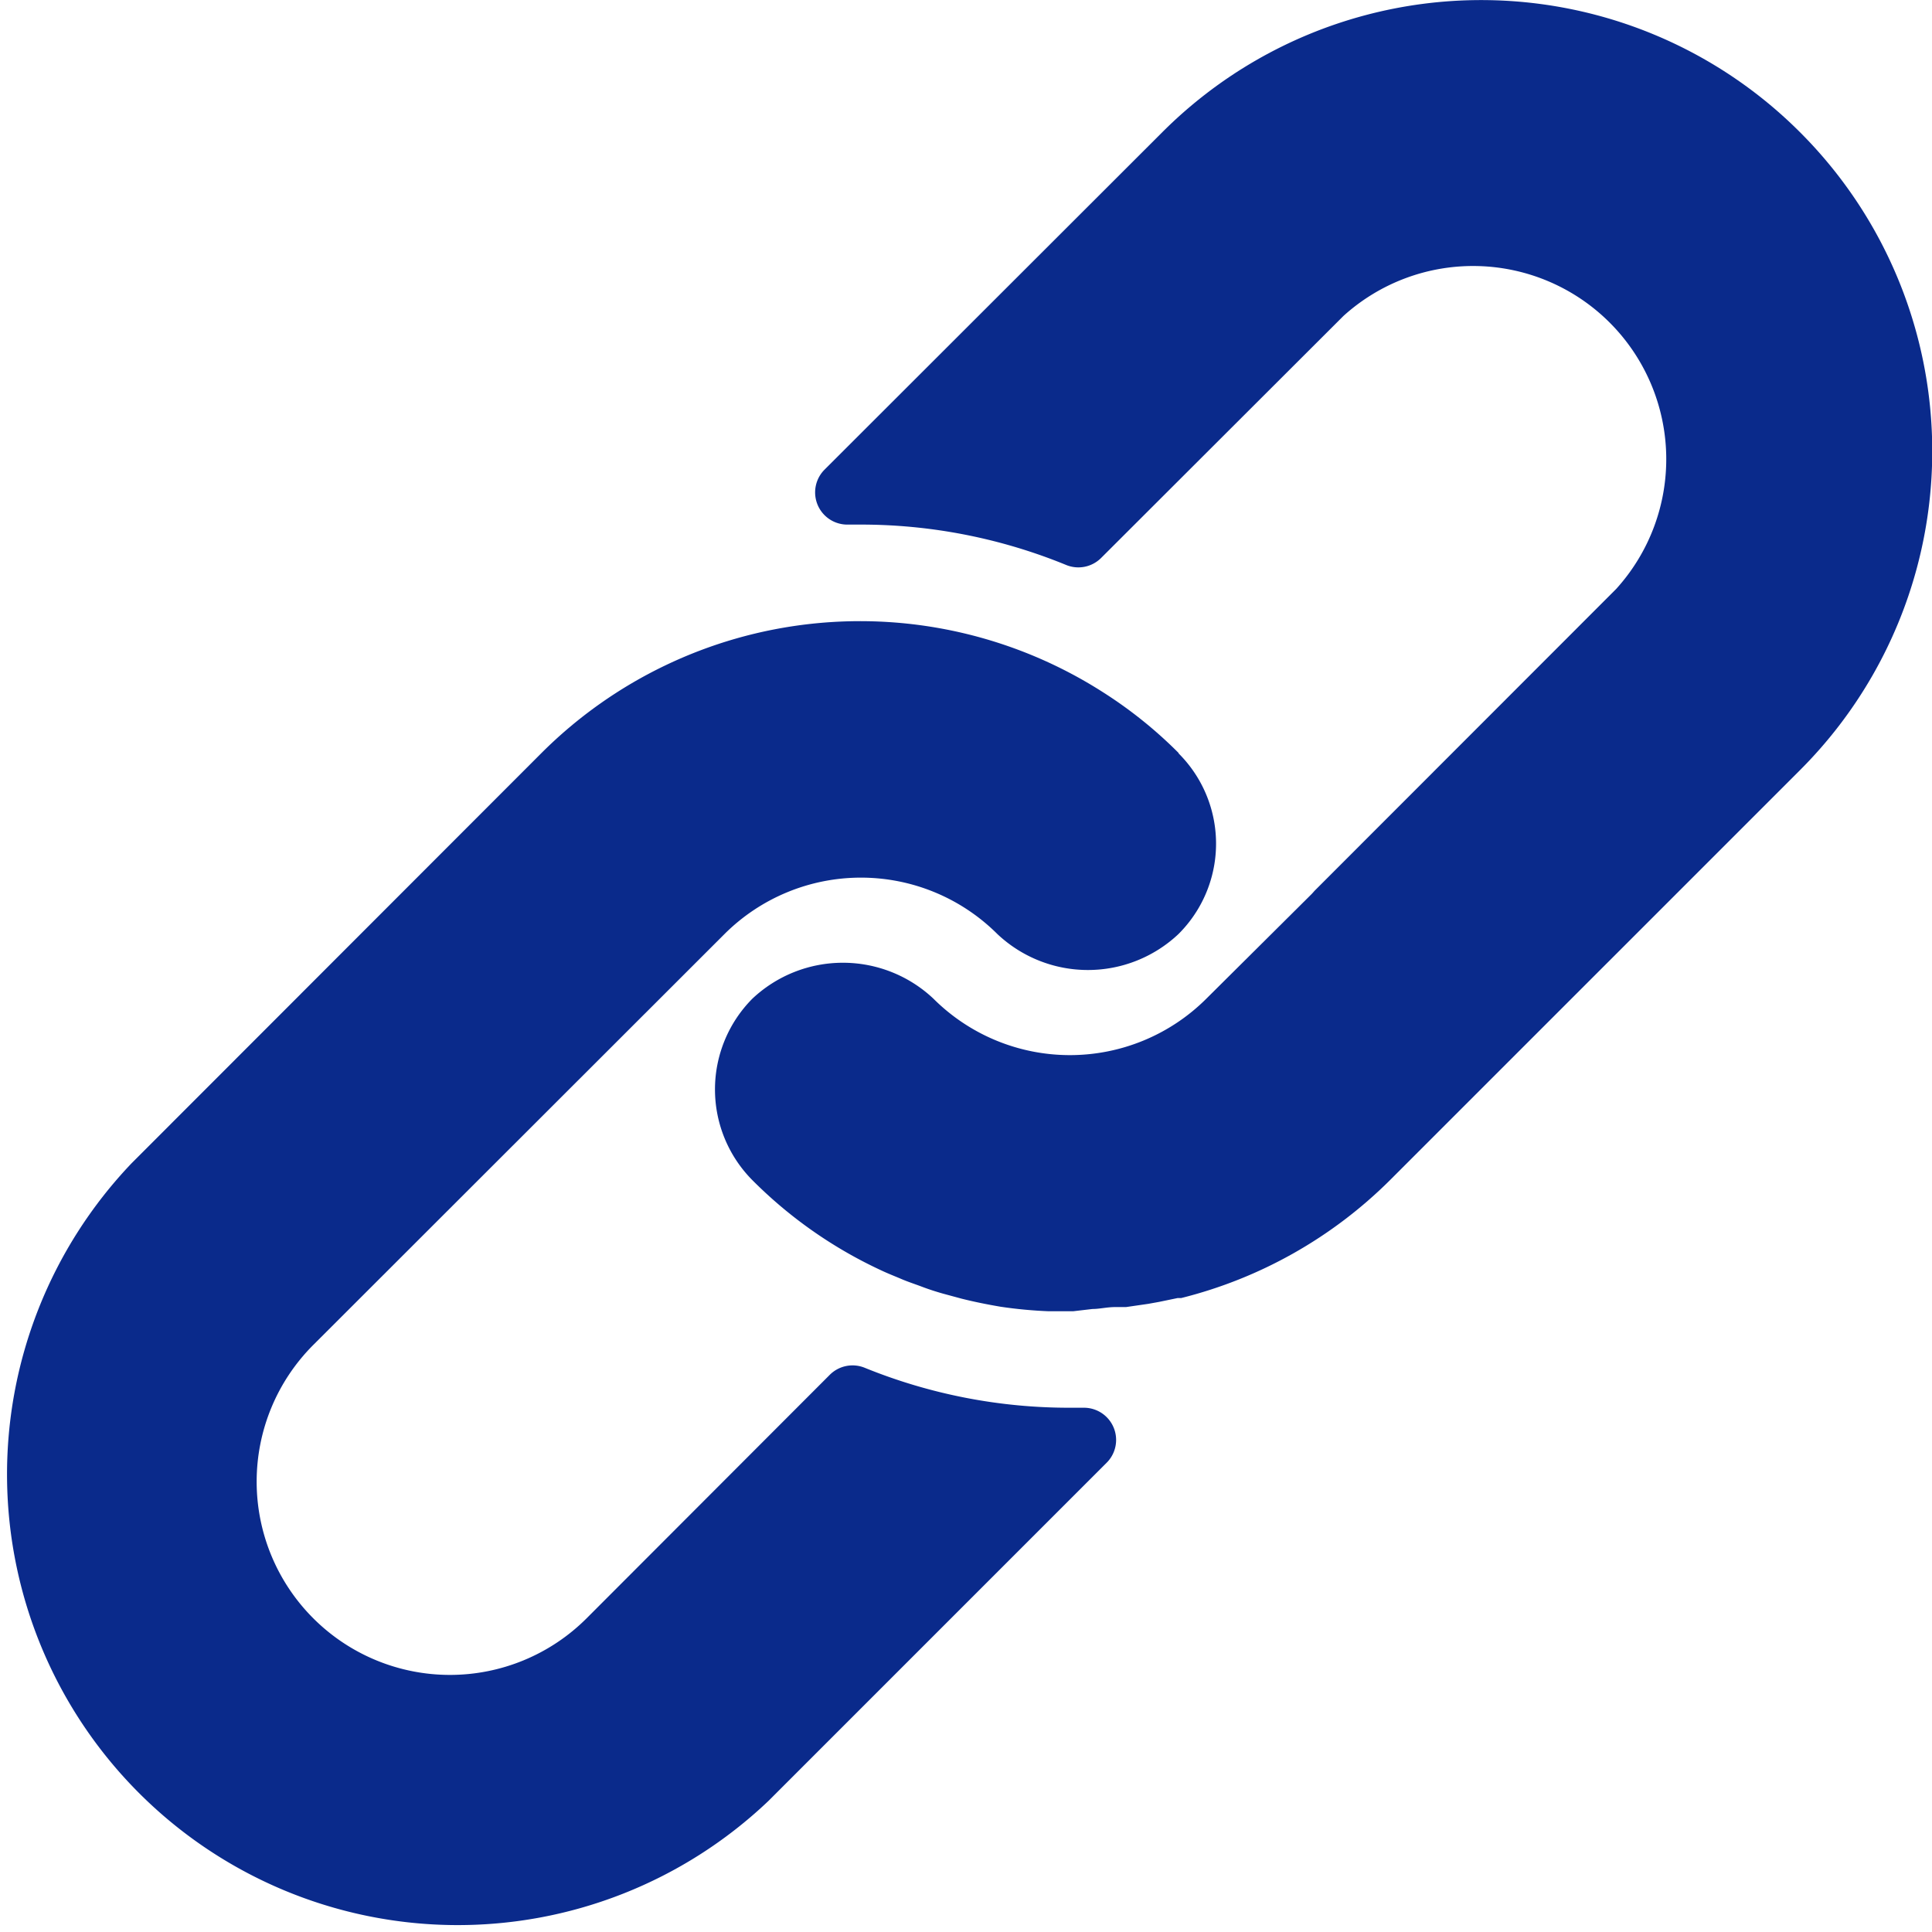
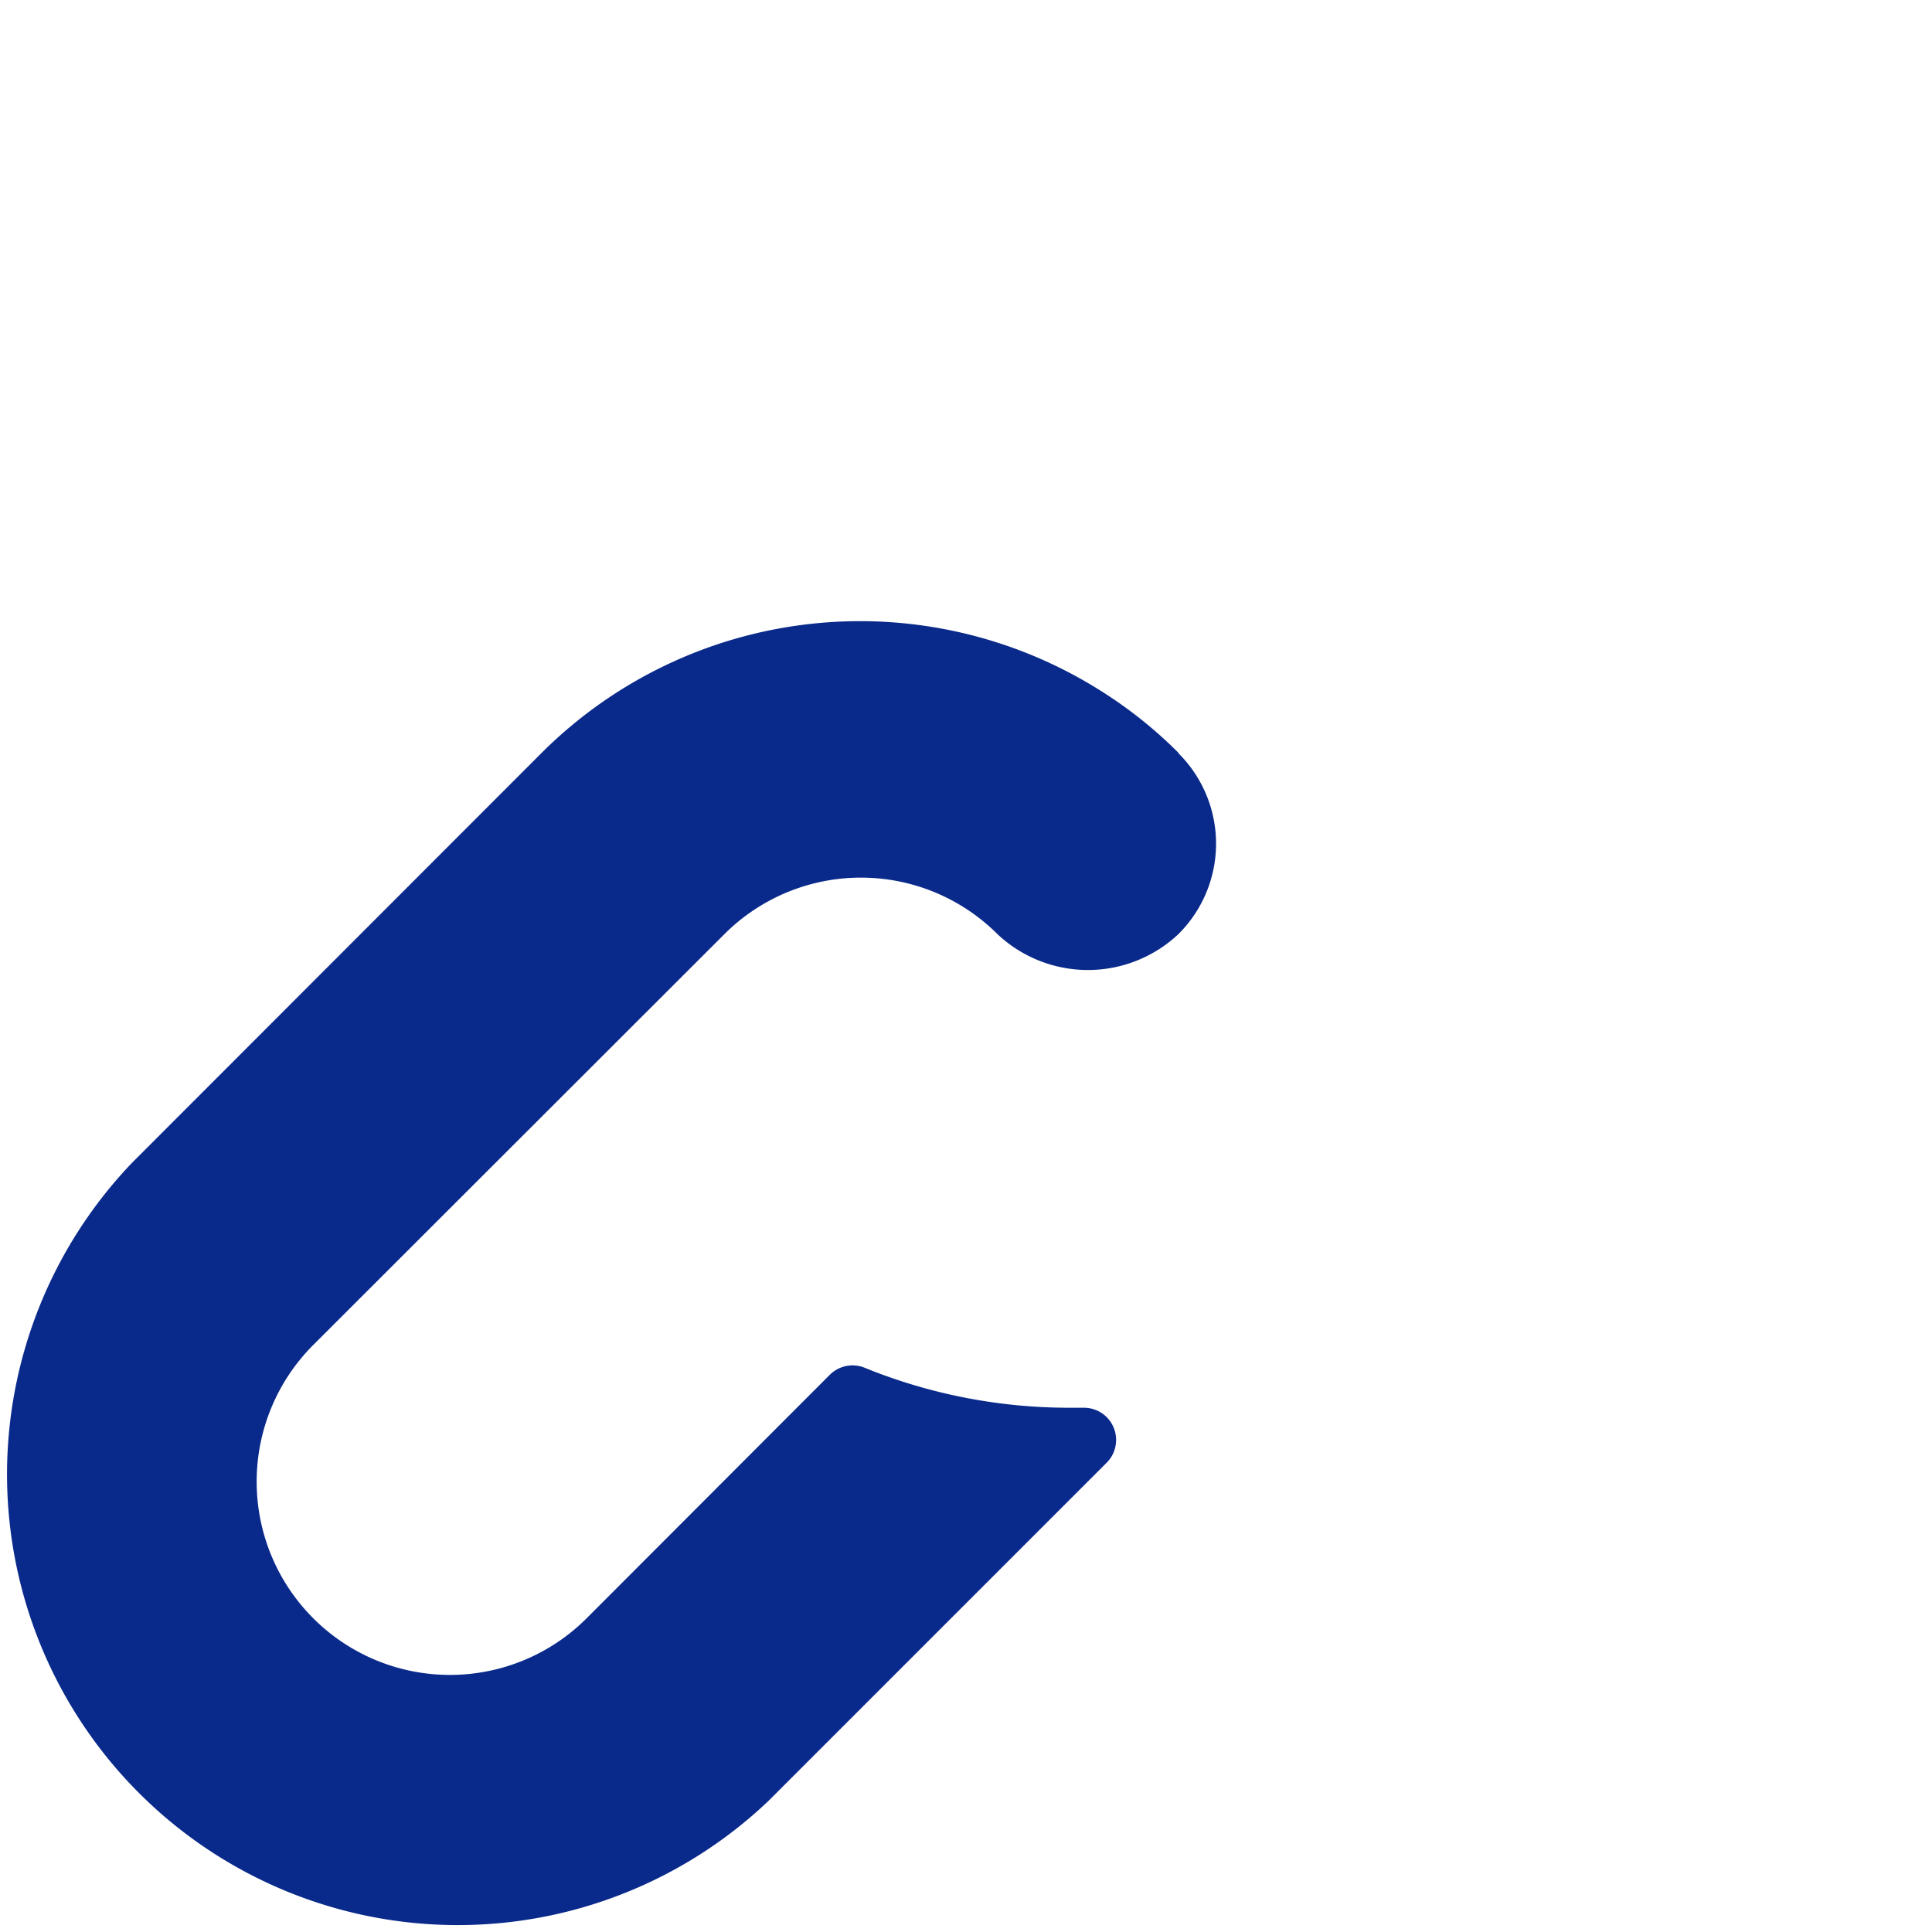
<svg xmlns="http://www.w3.org/2000/svg" width="18.002" height="18.004" viewBox="0 0 18.002 18.004">
  <g id="link_5_" data-name="link (5)" transform="translate(0)">
    <g id="Group_47" data-name="Group 47" transform="translate(0 5.788)">
      <g id="Group_46" data-name="Group 46" transform="translate(0)">
        <path id="Path_51" data-name="Path 51" d="M11.023,165.844a4.085,4.085,0,0,0-.705-.567,4.2,4.2,0,0,0-5.235.567l-3.816,3.819A4.2,4.2,0,0,0,7.2,175.606l3.15-3.15a.3.3,0,0,0-.213-.513h-.12a5.05,5.05,0,0,1-1.92-.372.3.3,0,0,0-.327.066l-2.265,2.268a1.8,1.8,0,0,1-2.547-2.547l3.831-3.828a1.8,1.8,0,0,1,2.544,0,1.23,1.23,0,0,0,1.686,0,1.188,1.188,0,0,0,0-1.686Z" transform="translate(-0.039 -164.614)" fill="#0a2a8b" />
      </g>
    </g>
    <g id="Group_49" data-name="Group 49" transform="translate(6.661 0)">
      <g id="Group_48" data-name="Group 48">
-         <path id="Path_52" data-name="Path 52" d="M199.612,1.231a4.2,4.2,0,0,0-5.94,0l-3.147,3.144a.3.3,0,0,0,.219.513h.111a5.04,5.04,0,0,1,1.917.375A.3.3,0,0,0,193.1,5.2l2.259-2.256A1.8,1.8,0,0,1,197.9,5.488L195.09,8.3l-.024.027-.984.978a1.8,1.8,0,0,1-2.544,0,1.23,1.23,0,0,0-1.686,0,1.2,1.2,0,0,0,0,1.692,4.164,4.164,0,0,0,1.2.84c.063.03.126.054.189.081s.129.048.192.072.129.045.192.063l.177.048c.12.03.24.054.363.075a4.178,4.178,0,0,0,.447.042h.228l.18-.021c.066,0,.135-.018.213-.018h.1l.207-.03.1-.018.174-.036h.033a4.2,4.2,0,0,0,1.947-1.1l3.819-3.819A4.2,4.2,0,0,0,199.612,1.231Z" transform="translate(-189.502 0)" fill="#0a2a8b" />
-       </g>
+         </g>
    </g>
  </g>
</svg>